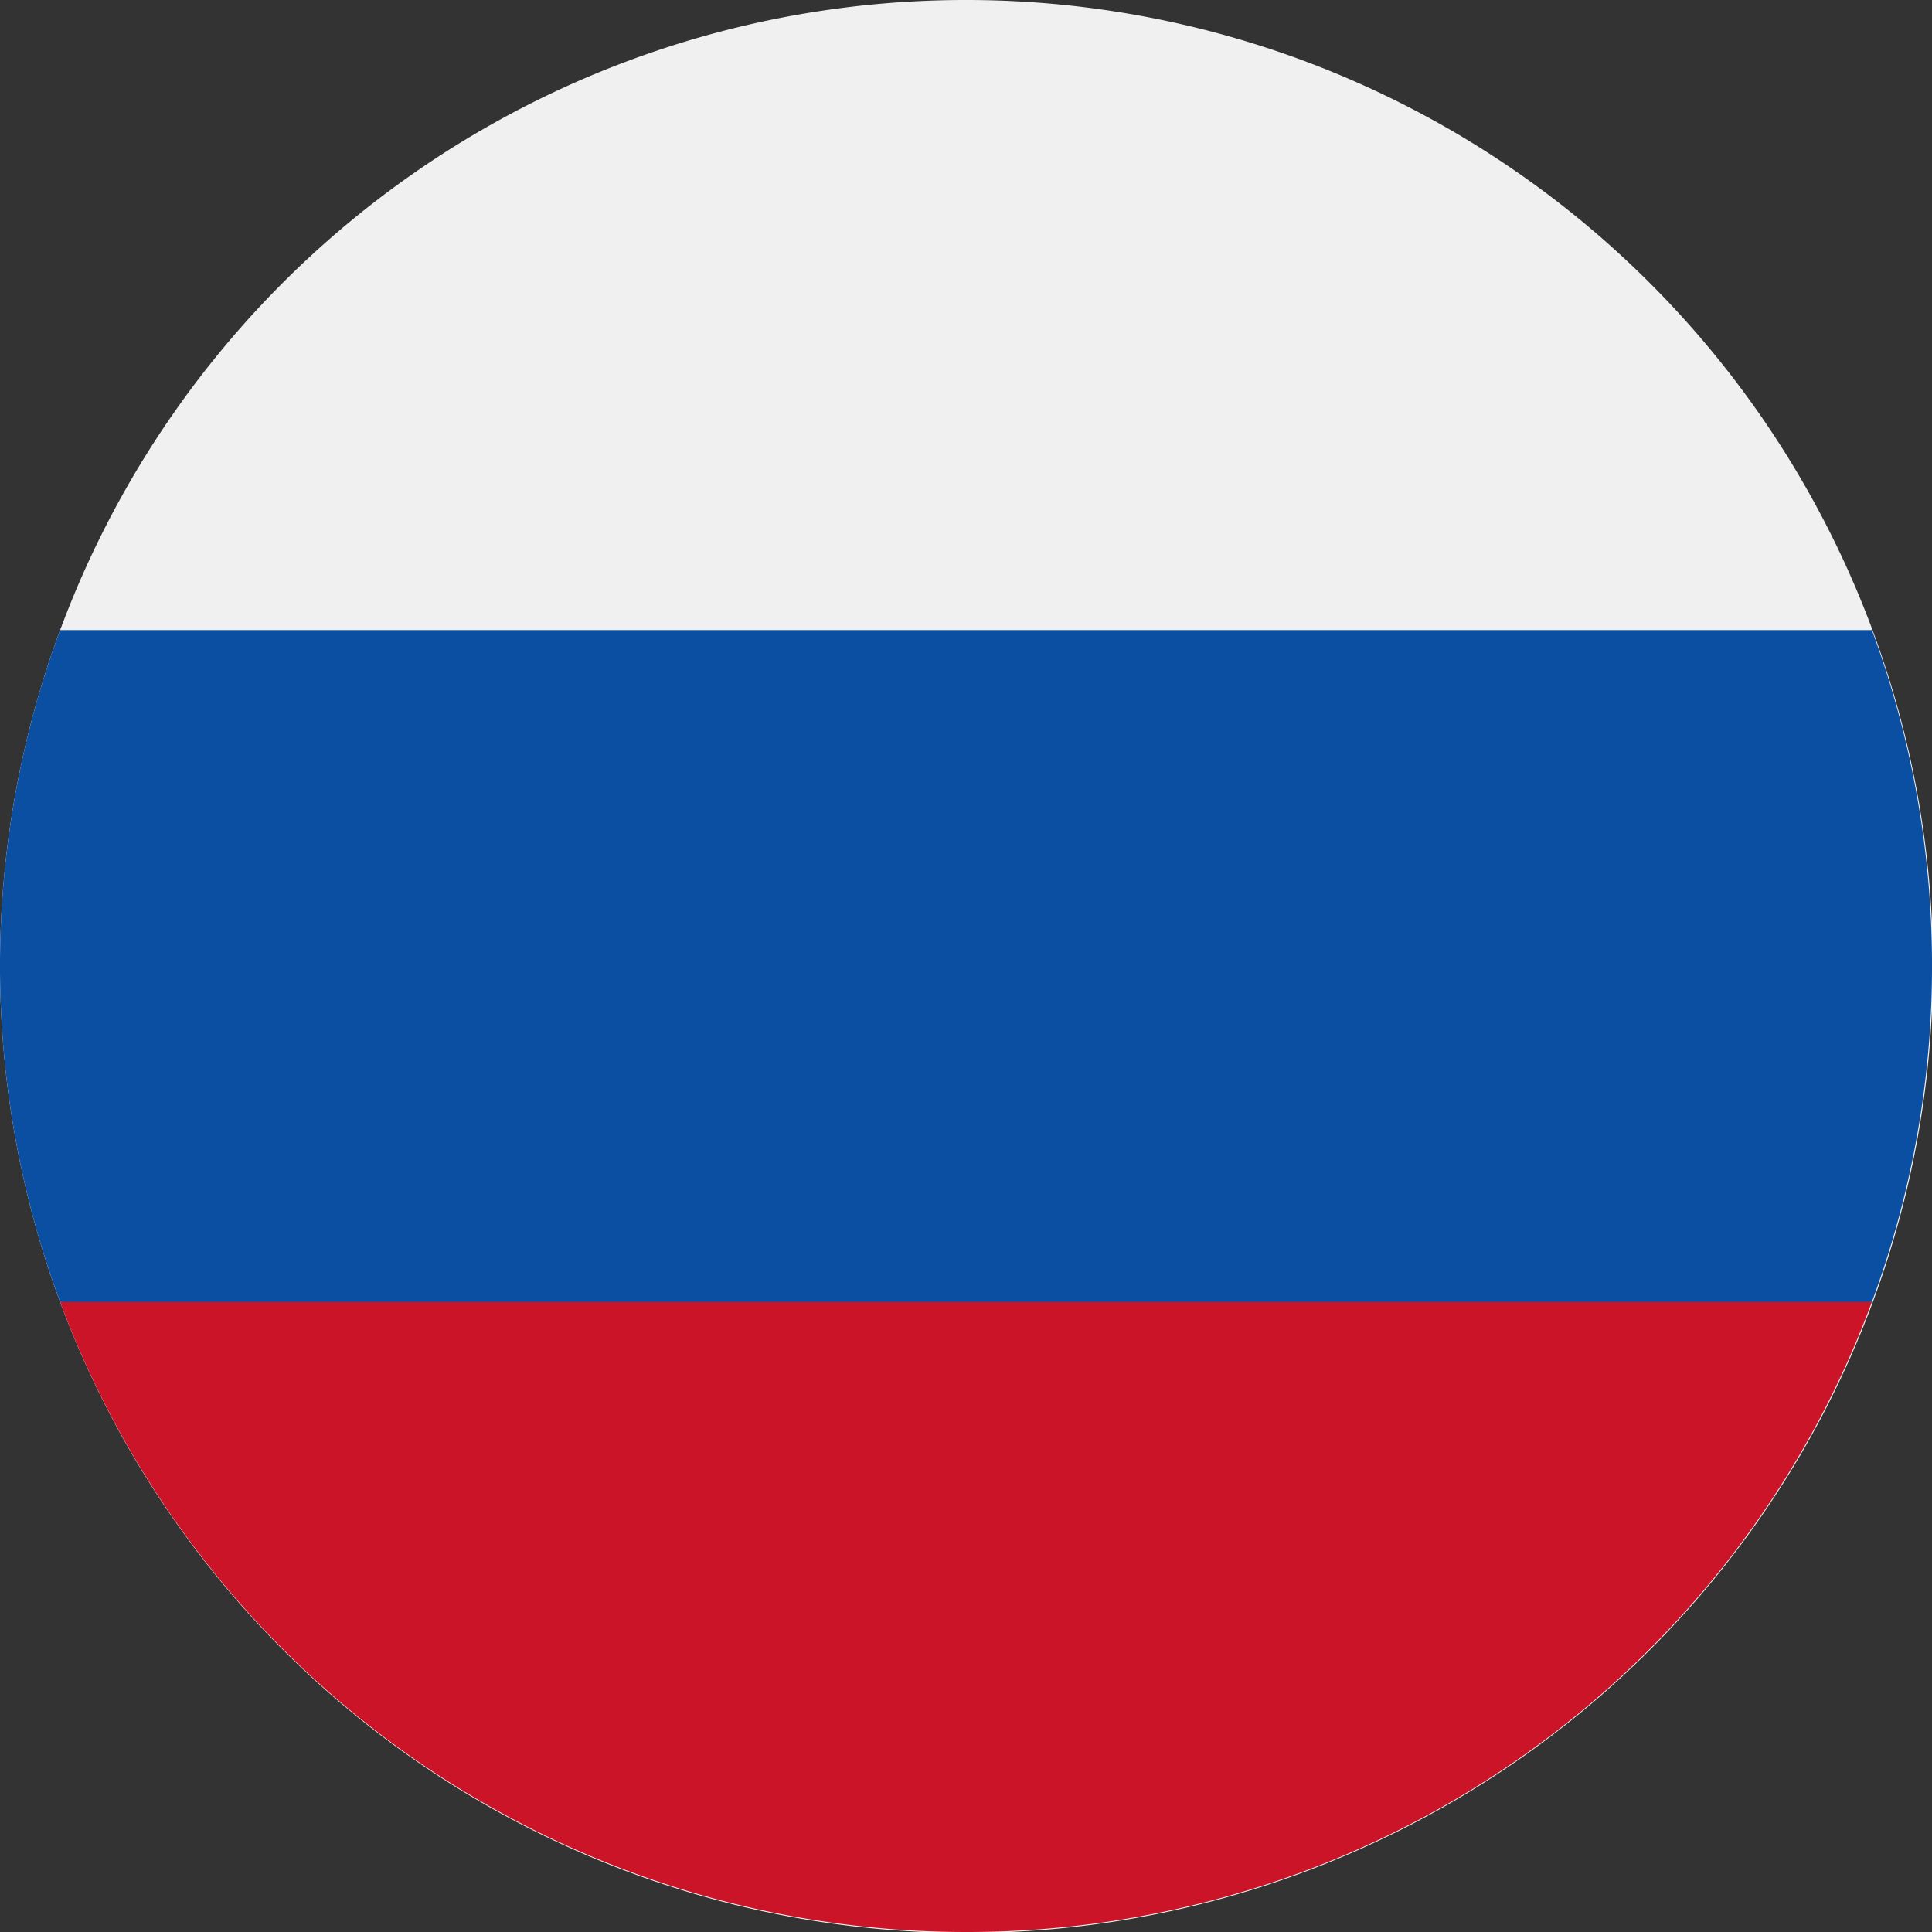
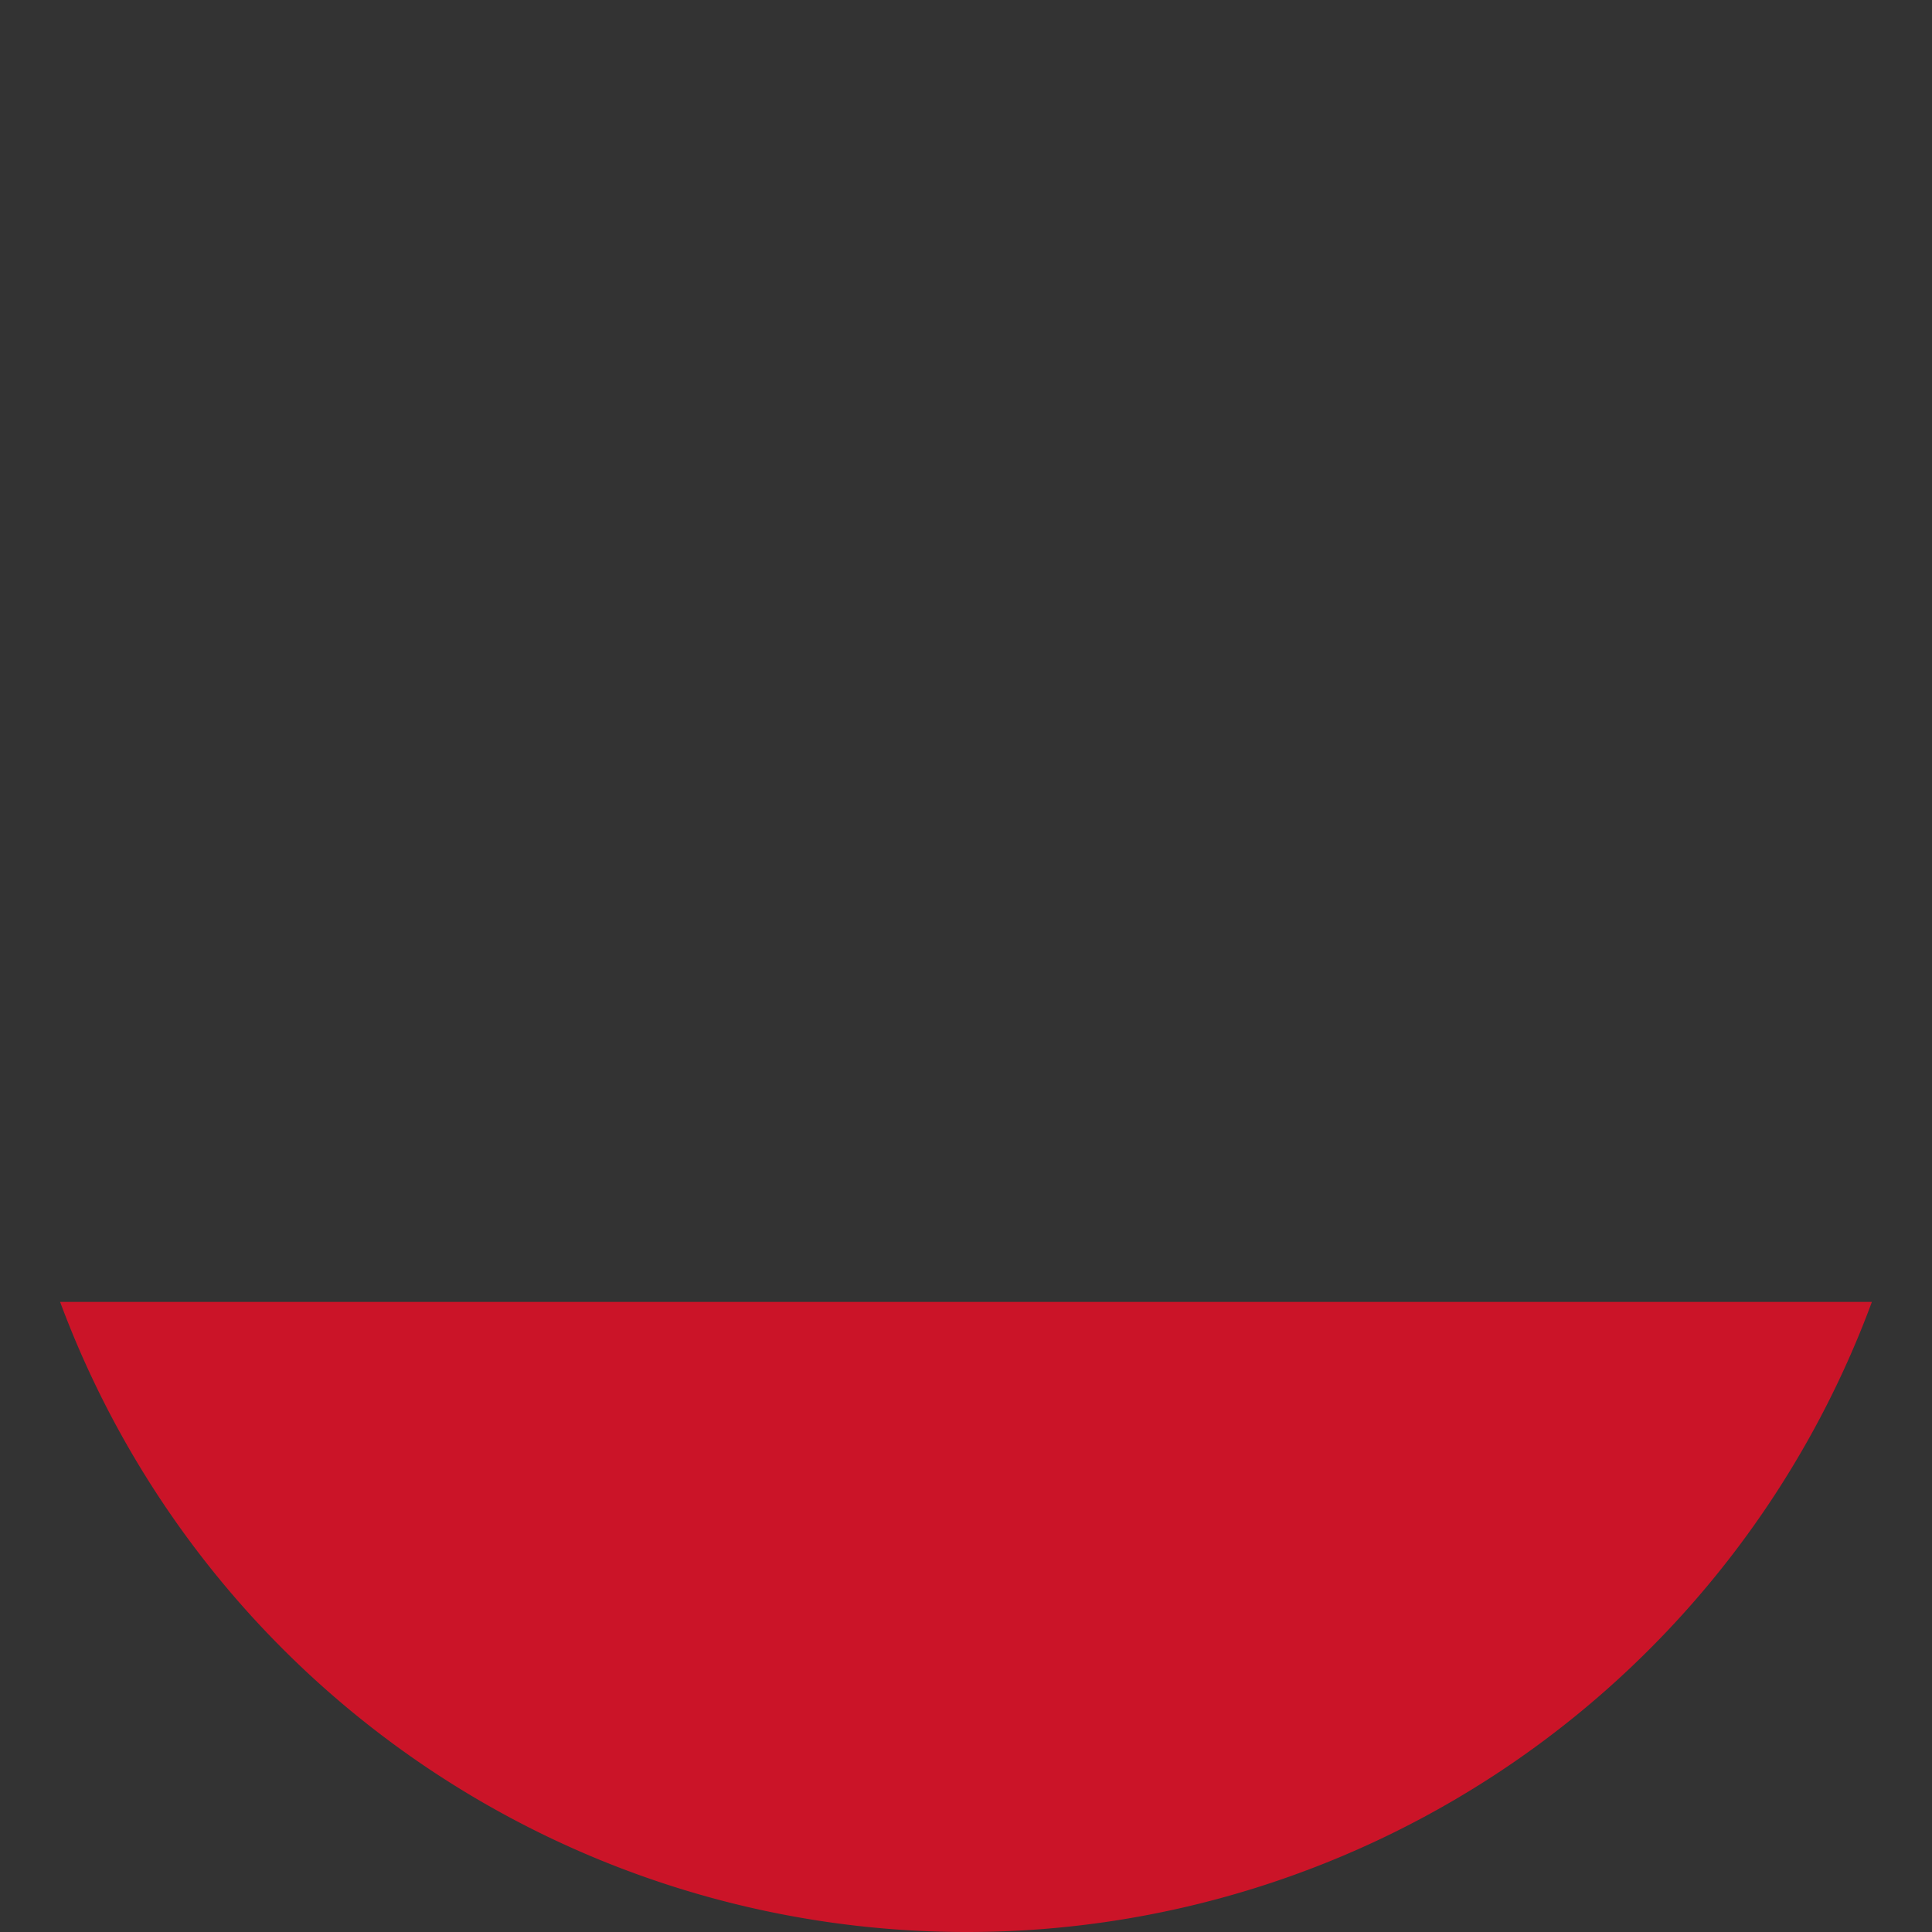
<svg xmlns="http://www.w3.org/2000/svg" viewBox="0 0 199.3 199.3">
  <rect x="0" y="0" width="199.3" height="199.3" fill="#333333" stroke="none" />
  <defs>
    <style>.cls-1{fill:#f0f0f0;}.cls-2{fill:#0a4fa2;}.cls-3{fill:#cb1428;}</style>
  </defs>
  <title>俄罗斯</title>
  <g id="图层_2" data-name="图层 2">
    <g id="图层_1-2" data-name="图层 1">
-       <path class="cls-1" d="M99.7,0A99.7,99.7,0,1,1,0,99.7,99.6,99.6,0,0,1,99.7,0" />
-       <path class="cls-2" d="M193.1,134.3a99.9,99.9,0,0,0,0-69.3H6.2a99.9,99.9,0,0,0,0,69.3L99.7,143Z" />
      <path class="cls-3" d="M99.7,199.3a99.5,99.5,0,0,0,93.4-65H6.2a99.7,99.7,0,0,0,93.5,65" />
    </g>
  </g>
</svg>